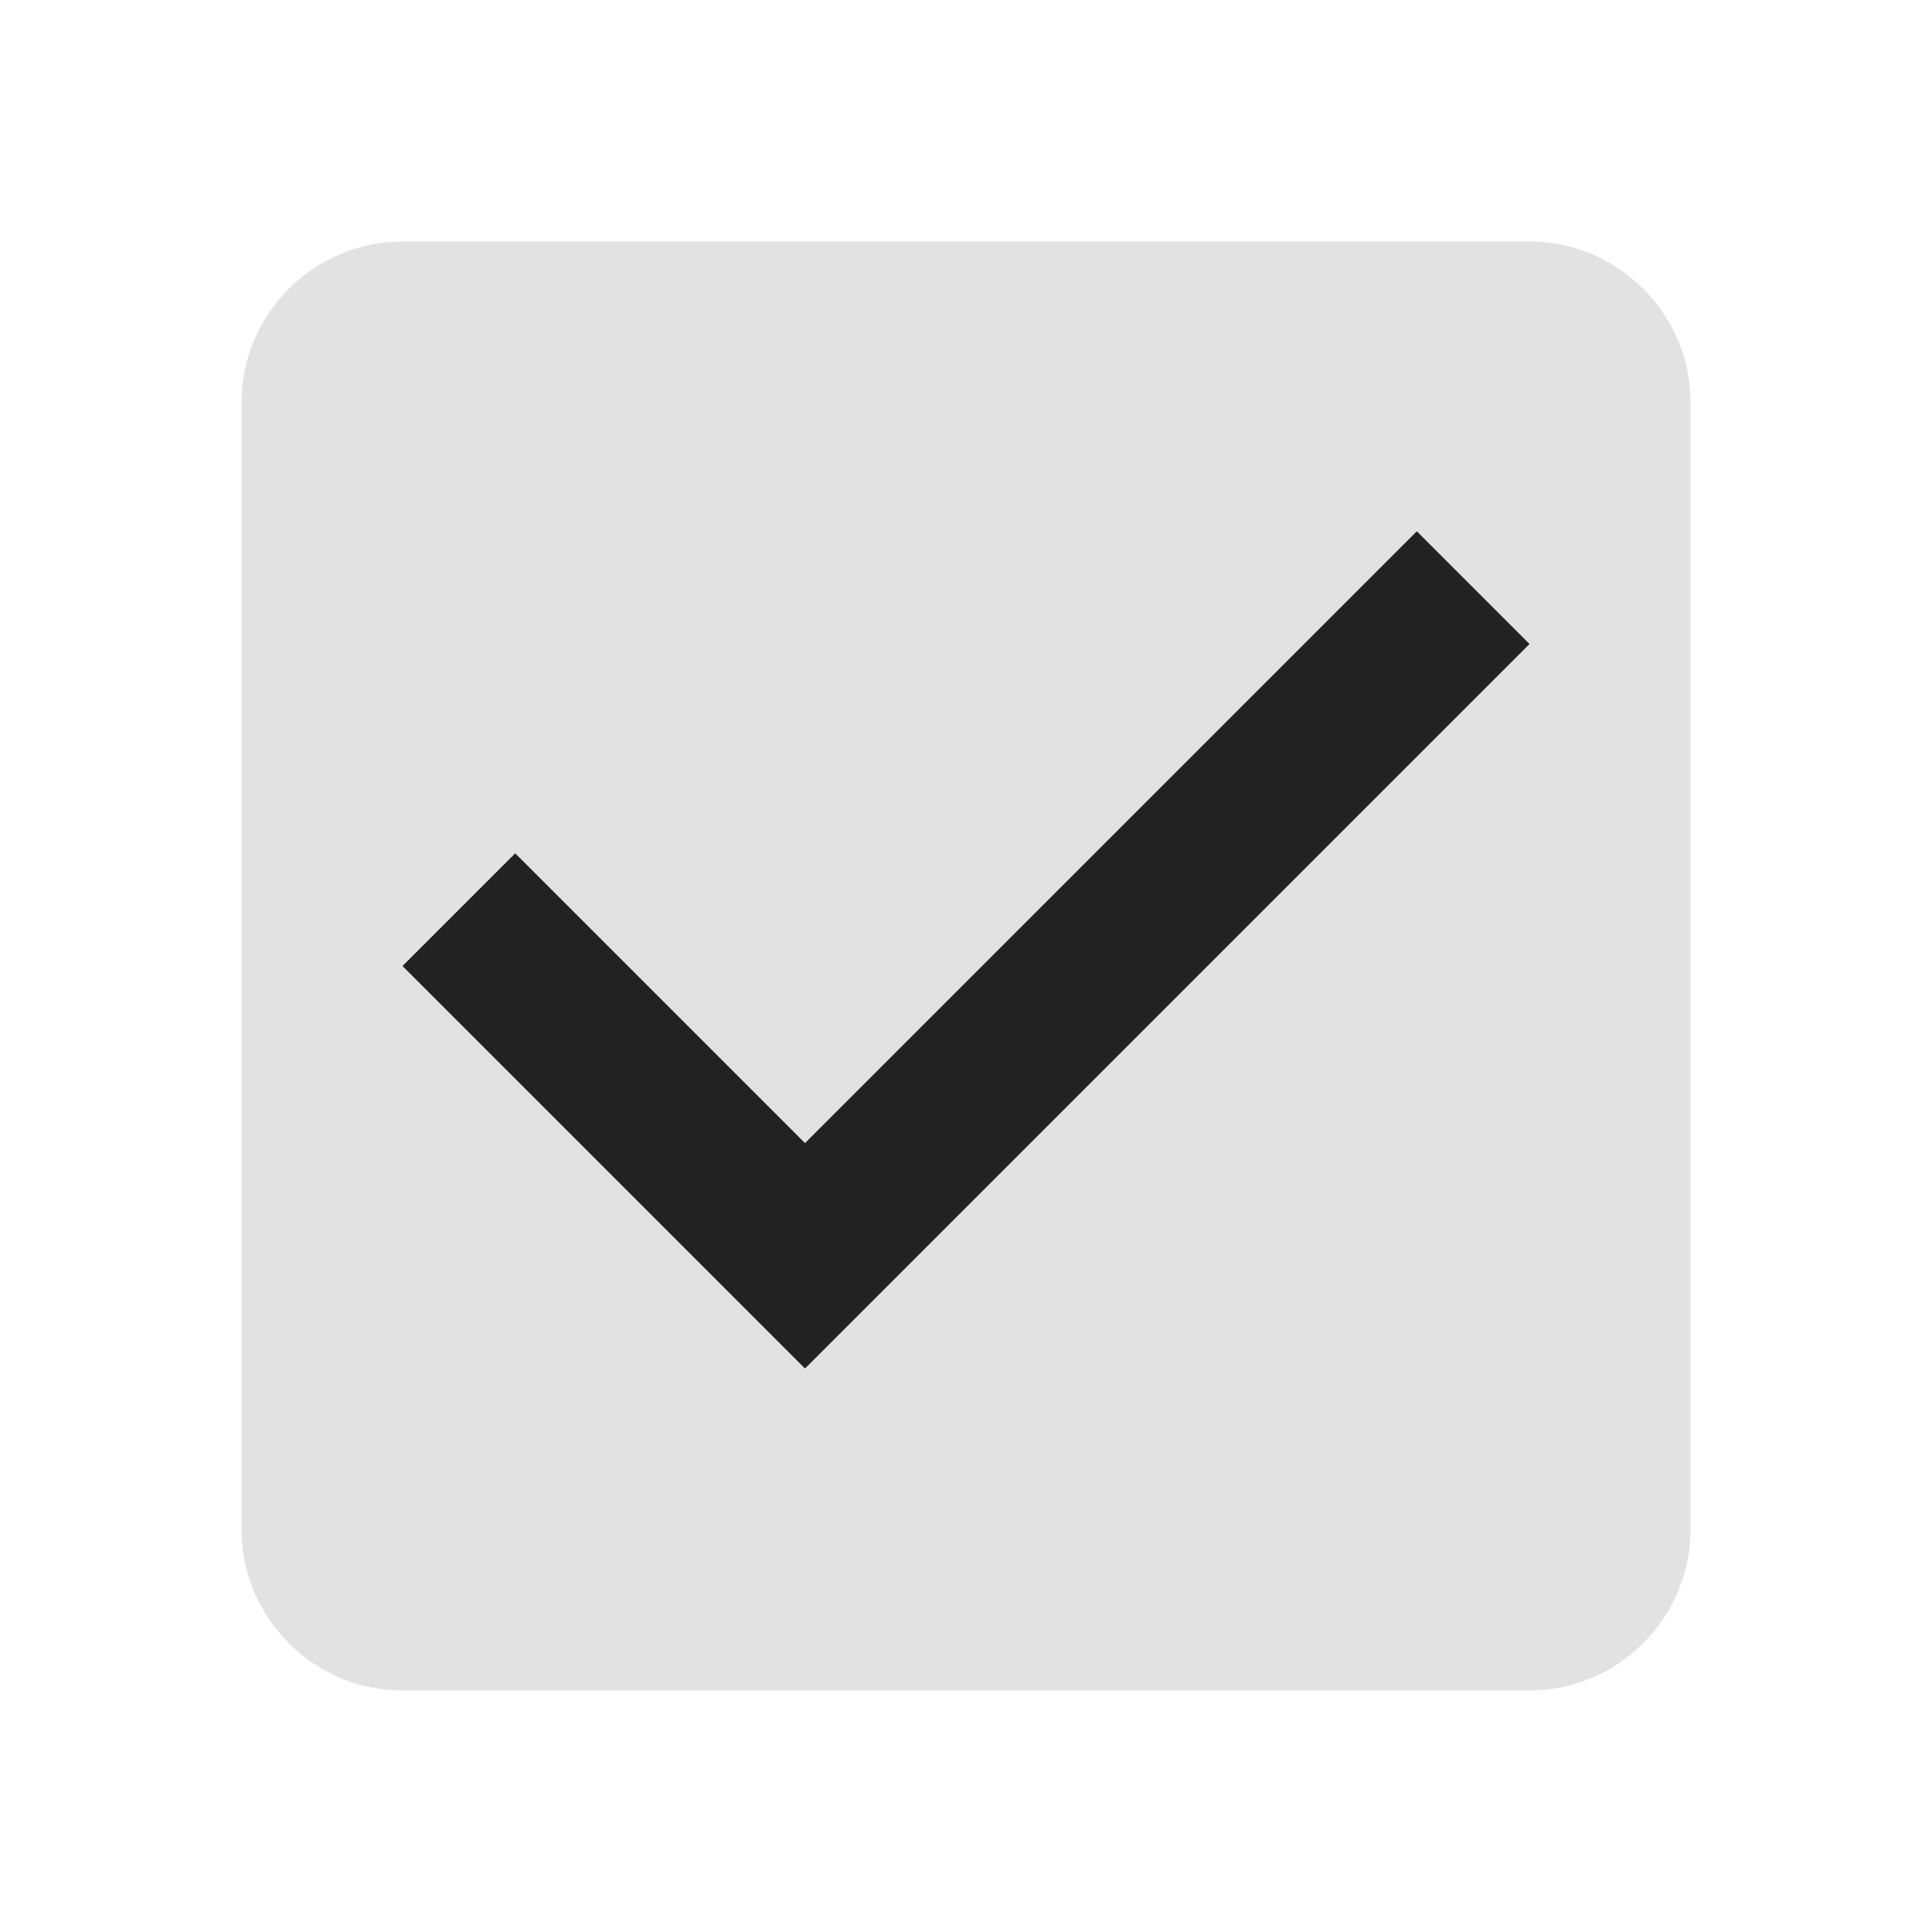
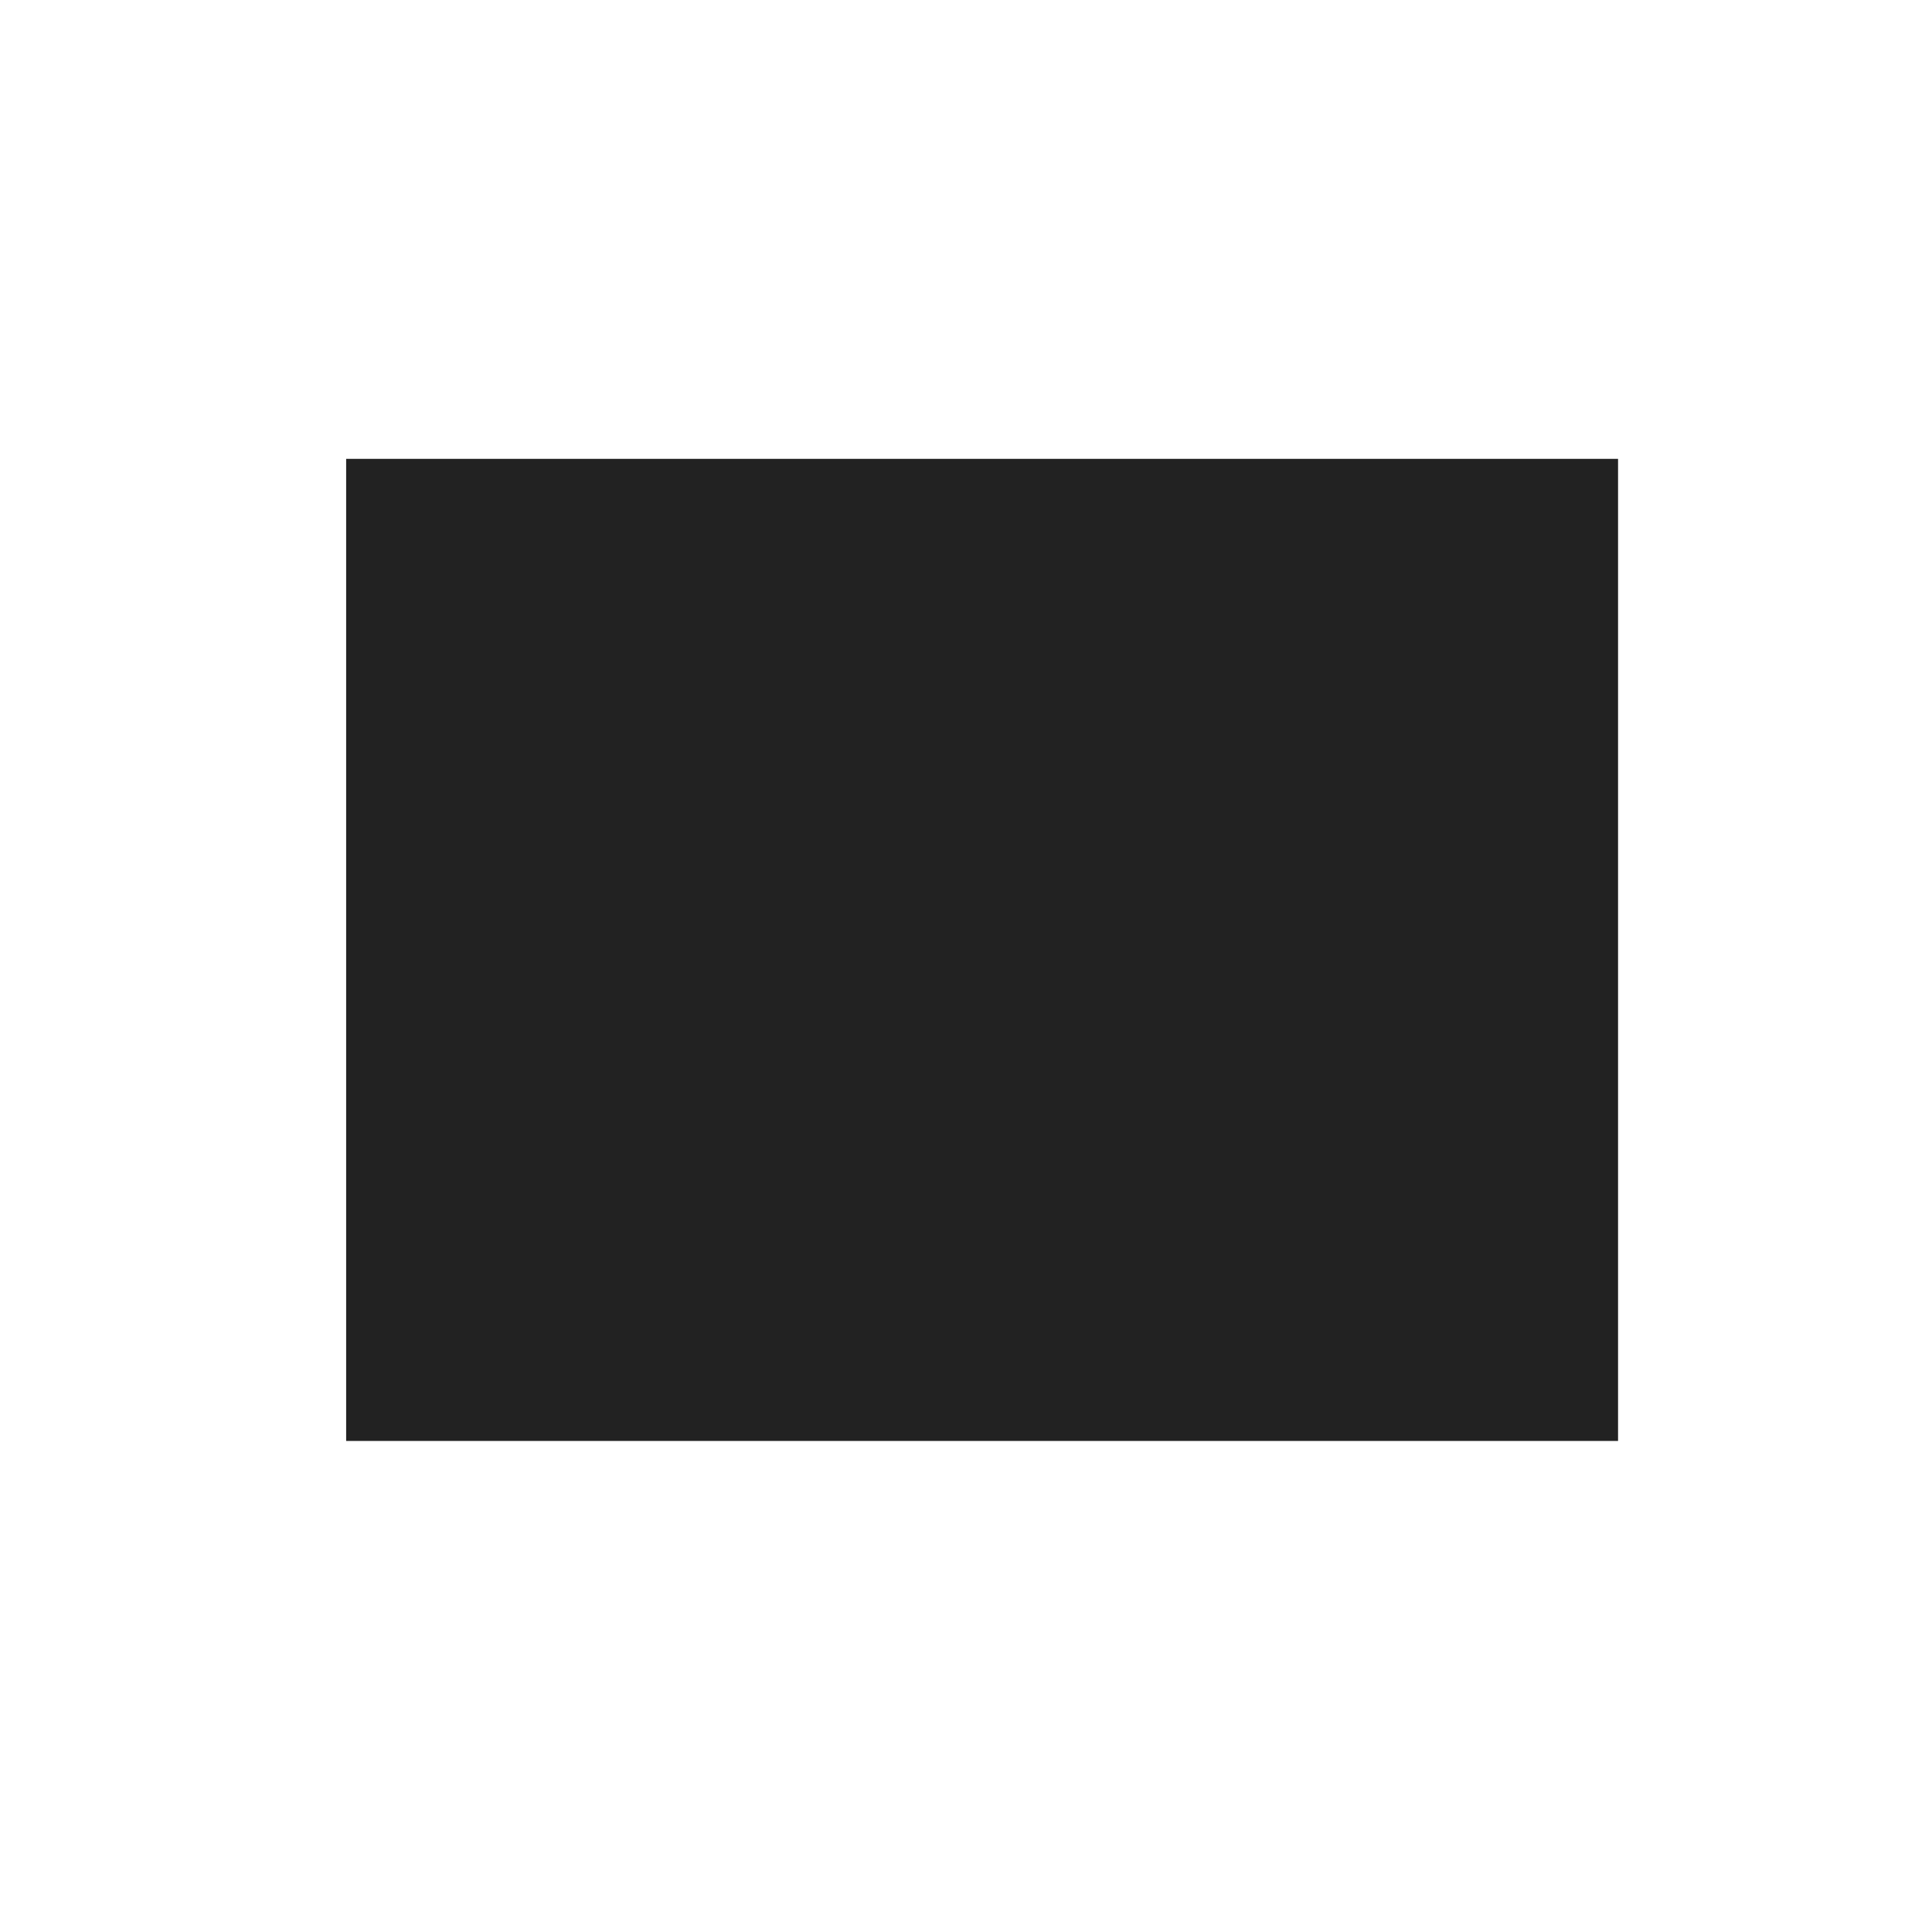
<svg xmlns="http://www.w3.org/2000/svg" version="1.1" id="Layer_1" x="0px" y="0px" viewBox="0 0 24 24" style="enable-background:new 0 0 24 24;" xml:space="preserve">
  <style type="text/css"> .st0{fill-rule:evenodd;clip-rule:evenodd;fill:#222222;} .st1{fill-rule:evenodd;clip-rule:evenodd;fill:#E2E2E2;} </style>
  <rect x="4.3" y="5.7" class="st0" width="15.8" height="12.2" />
-   <path class="st1" d="M19,3H5C3.9,3,3,3.9,3,5v14c0,1.1,0.9,2,2,2h14c1.1,0,2-0.9,2-2V5C21,3.9,20.1,3,19,3z M10,17l-5-5l1.4-1.4 l3.6,3.6l7.6-7.6L19,8L10,17z" />
</svg>